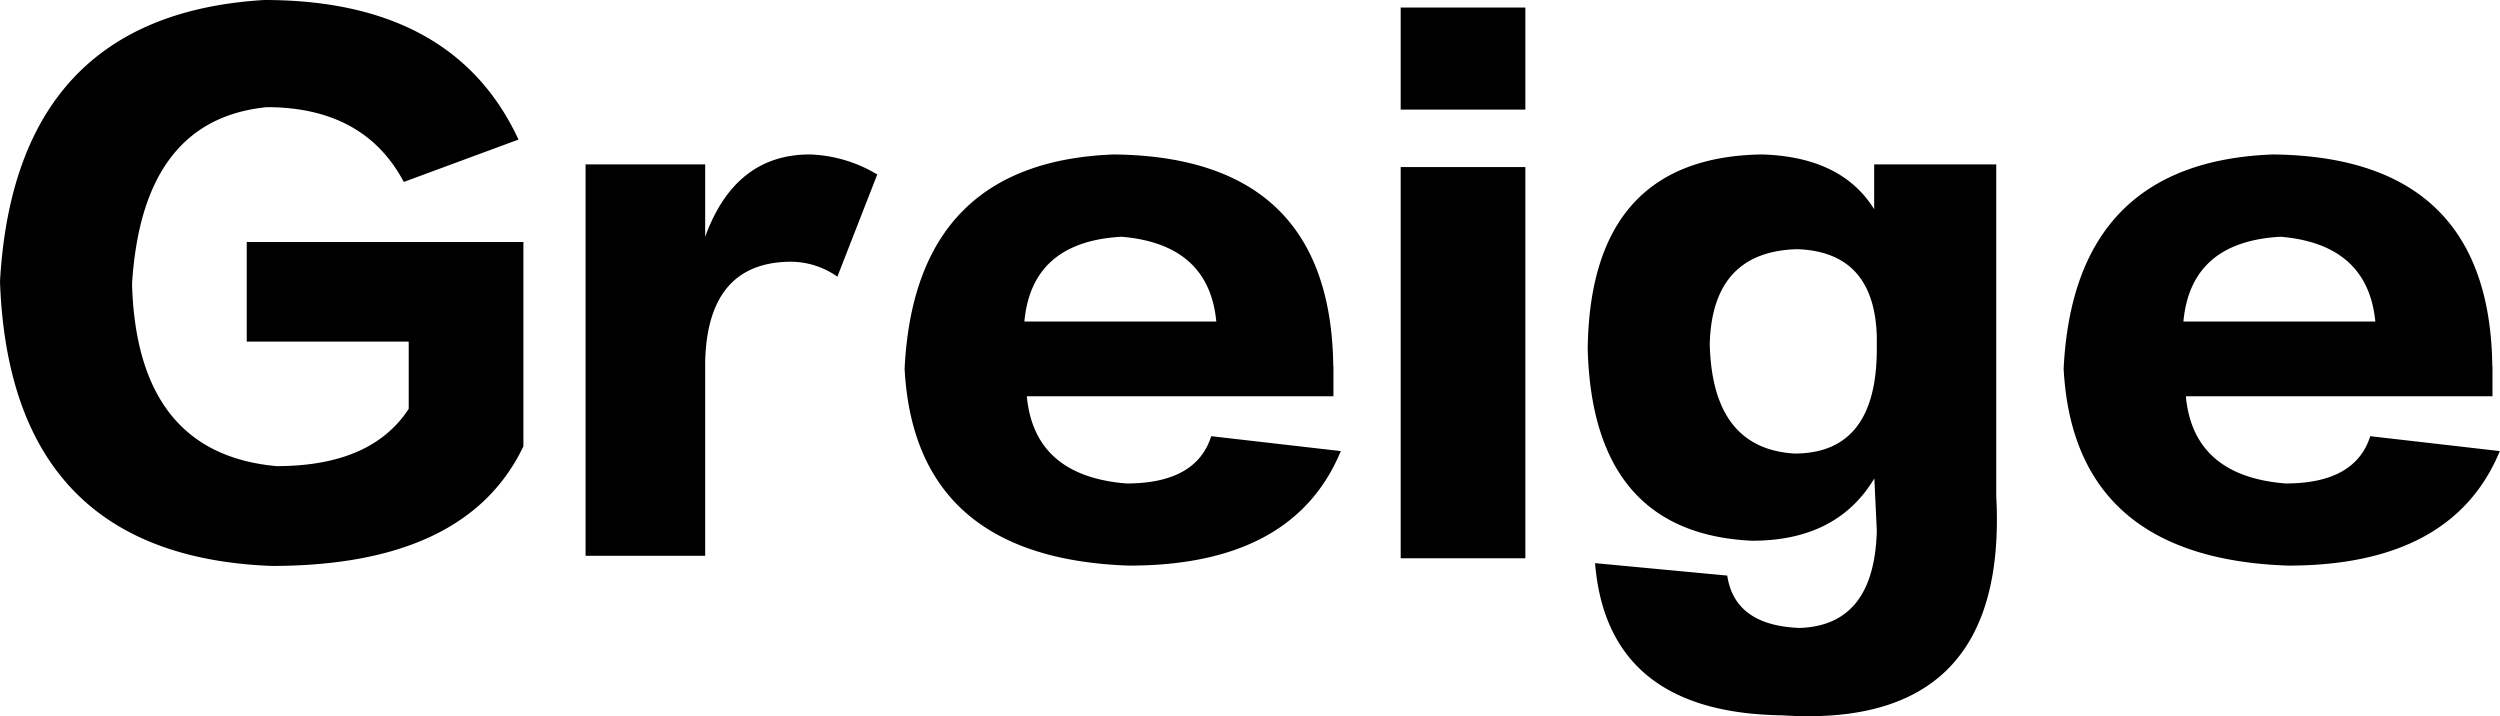
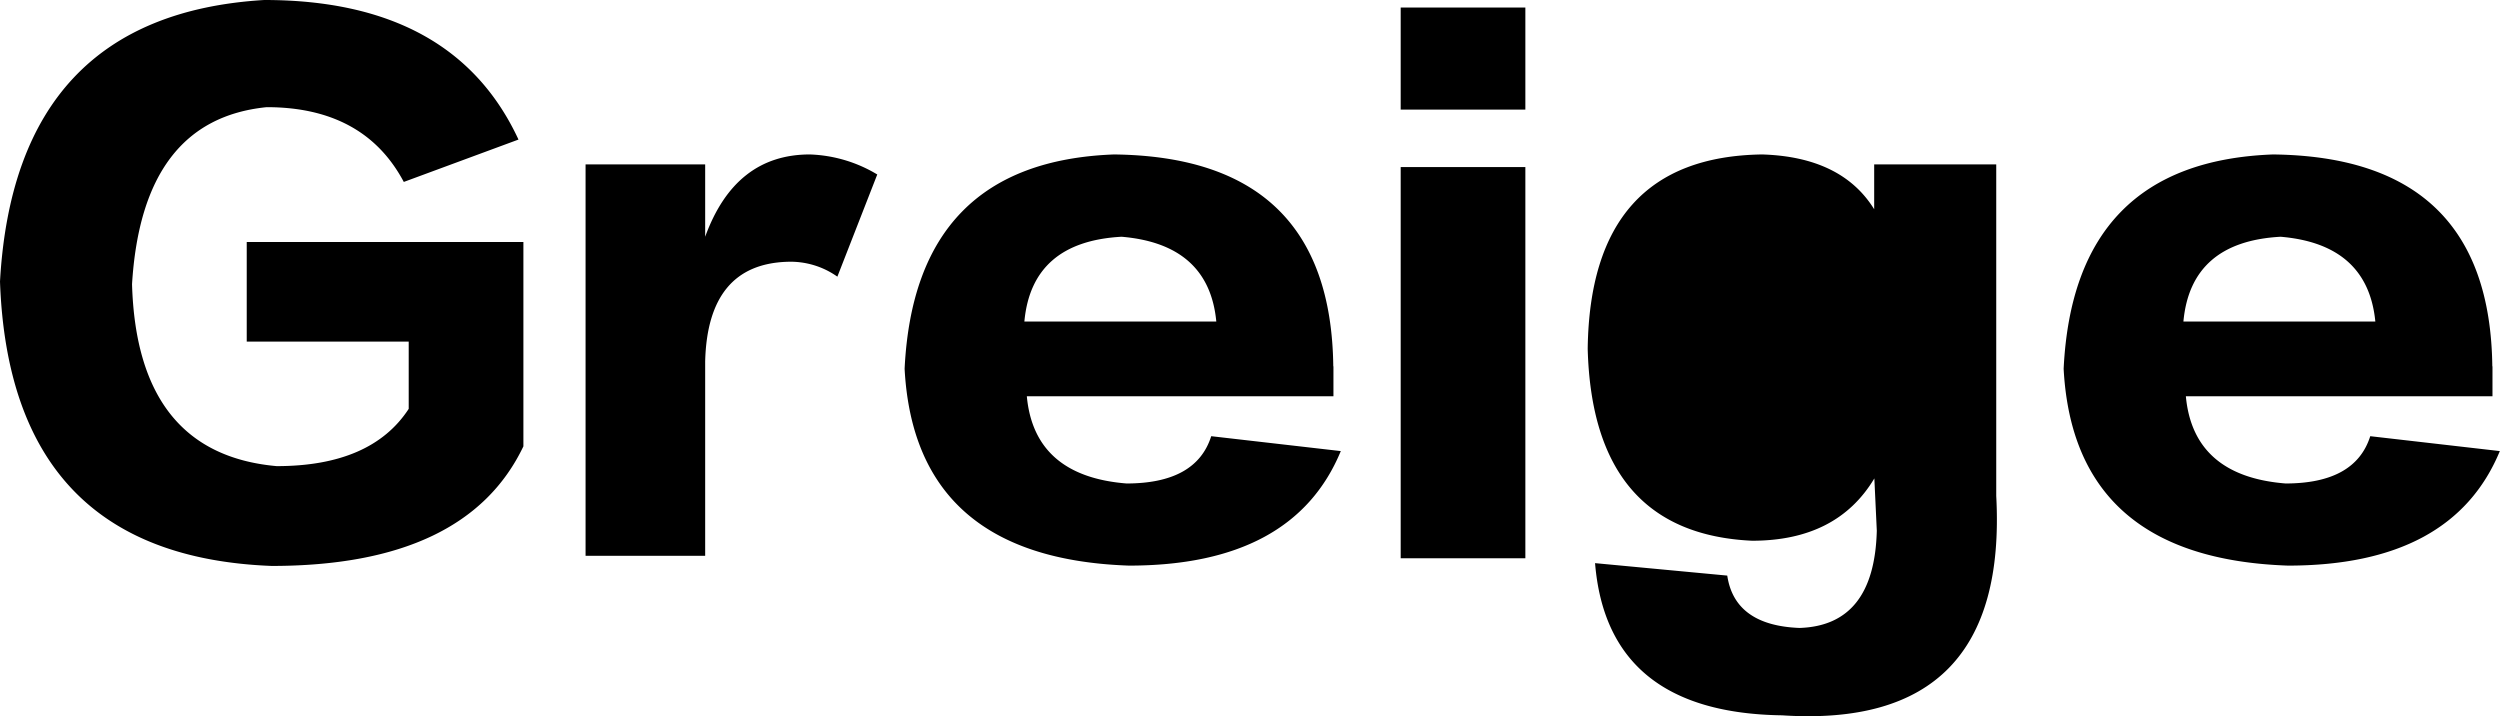
<svg xmlns="http://www.w3.org/2000/svg" viewBox="0 0 152.8 43.78">
-   <path d="m31.69 8.53-7.01 2.59c-1.62-3.05-4.42-4.57-8.38-4.57-5.08.51-7.82 4.11-8.23 10.82.2 6.91 3.15 10.61 8.84 11.12 3.86 0 6.55-1.17 8.07-3.5v-4.11h-9.9v-6.09h16.91v12.49c-2.33 4.88-7.46 7.31-15.39 7.31C5.94 34.18.4 28.39 0 17.21.61 6.35 5.99.61 16.15 0c7.72 0 12.9 2.84 15.54 8.53m21.93 2.13-2.44 6.25a4.96 4.96 0 0 0-3.05-.91c-3.25.1-4.93 2.13-5.03 6.09v11.88h-7.31V10.05h7.31v4.42c1.22-3.35 3.35-5.03 6.4-5.03 1.45.05 2.87.47 4.11 1.22ZM81.5 22.39v1.83H62.76c.3 3.25 2.34 5.03 6.09 5.33 2.84 0 4.57-.96 5.18-2.89l7.92.91c-1.93 4.67-6.25 7-12.95 7-8.73-.3-13.3-4.32-13.71-12.03.41-8.43 4.67-12.8 12.8-13.1 8.83.1 13.3 4.42 13.4 12.95Zm-18.89-2.74h11.73c-.3-3.15-2.23-4.88-5.79-5.18-3.66.2-5.64 1.93-5.94 5.18M93.23 6.7h-7.62V.46h7.62v6.25Zm0 27.42h-7.62V10.21h7.62v23.92Zm4.27.3 8.07.76c.3 2.03 1.78 3.1 4.42 3.2 3.05-.1 4.62-2.08 4.72-5.94l-.15-3.2q-2.28 3.81-7.47 3.81-9.75-.45-10.05-11.73c.1-7.82 3.66-11.78 10.66-11.88 3.25.1 5.53 1.22 6.85 3.35v-2.74h7.46v20.26c.51 9.55-3.86 14.02-13.1 13.41-7.11-.1-10.92-3.2-11.42-9.3Zm17.21-13.1v-.76c-.1-3.45-1.73-5.23-4.88-5.33-3.45.1-5.23 2.03-5.33 5.79.1 4.27 1.83 6.5 5.18 6.7 3.35 0 5.03-2.13 5.03-6.39Zm37.63 1.07v1.83H133.6c.3 3.25 2.34 5.03 6.09 5.33 2.84 0 4.57-.96 5.18-2.89l7.92.91c-1.93 4.67-6.25 7-12.95 7-8.73-.3-13.3-4.32-13.71-12.03.41-8.43 4.67-12.8 12.8-13.1 8.83.1 13.3 4.42 13.4 12.95Zm-18.89-2.74h11.73c-.31-3.15-2.24-4.88-5.79-5.18-3.66.2-5.64 1.93-5.94 5.18" />
+   <path d="m31.69 8.53-7.01 2.59c-1.62-3.05-4.42-4.57-8.38-4.57-5.08.51-7.82 4.11-8.23 10.82.2 6.91 3.15 10.61 8.84 11.12 3.86 0 6.55-1.17 8.07-3.5v-4.11h-9.9v-6.09h16.91v12.49c-2.33 4.88-7.46 7.31-15.39 7.31C5.94 34.18.4 28.39 0 17.21.61 6.35 5.99.61 16.15 0c7.72 0 12.9 2.84 15.54 8.53m21.93 2.13-2.44 6.25a4.96 4.96 0 0 0-3.05-.91c-3.25.1-4.93 2.13-5.03 6.09v11.88h-7.31V10.05h7.31v4.42c1.22-3.35 3.35-5.03 6.4-5.03 1.45.05 2.87.47 4.11 1.22ZM81.5 22.39v1.83H62.76c.3 3.25 2.34 5.03 6.09 5.33 2.84 0 4.57-.96 5.18-2.89l7.92.91c-1.93 4.67-6.25 7-12.95 7-8.73-.3-13.3-4.32-13.71-12.03.41-8.43 4.67-12.8 12.8-13.1 8.83.1 13.3 4.42 13.4 12.95Zm-18.89-2.74h11.73c-.3-3.15-2.23-4.88-5.79-5.18-3.66.2-5.64 1.93-5.94 5.18M93.23 6.7h-7.62V.46h7.62v6.25Zm0 27.42h-7.62V10.21h7.62v23.92Zm4.27.3 8.07.76c.3 2.03 1.78 3.1 4.42 3.2 3.05-.1 4.62-2.08 4.72-5.94l-.15-3.2q-2.28 3.81-7.47 3.81-9.75-.45-10.05-11.73c.1-7.82 3.66-11.78 10.66-11.88 3.25.1 5.53 1.22 6.85 3.35v-2.74h7.46v20.26c.51 9.55-3.86 14.02-13.1 13.41-7.11-.1-10.92-3.2-11.42-9.3Zm17.21-13.1v-.76Zm37.63 1.07v1.83H133.6c.3 3.25 2.34 5.03 6.09 5.33 2.84 0 4.57-.96 5.18-2.89l7.92.91c-1.93 4.67-6.25 7-12.95 7-8.73-.3-13.3-4.32-13.71-12.03.41-8.43 4.67-12.8 12.8-13.1 8.83.1 13.3 4.42 13.4 12.95Zm-18.89-2.74h11.73c-.31-3.15-2.24-4.88-5.79-5.18-3.66.2-5.64 1.93-5.94 5.18" />
</svg>